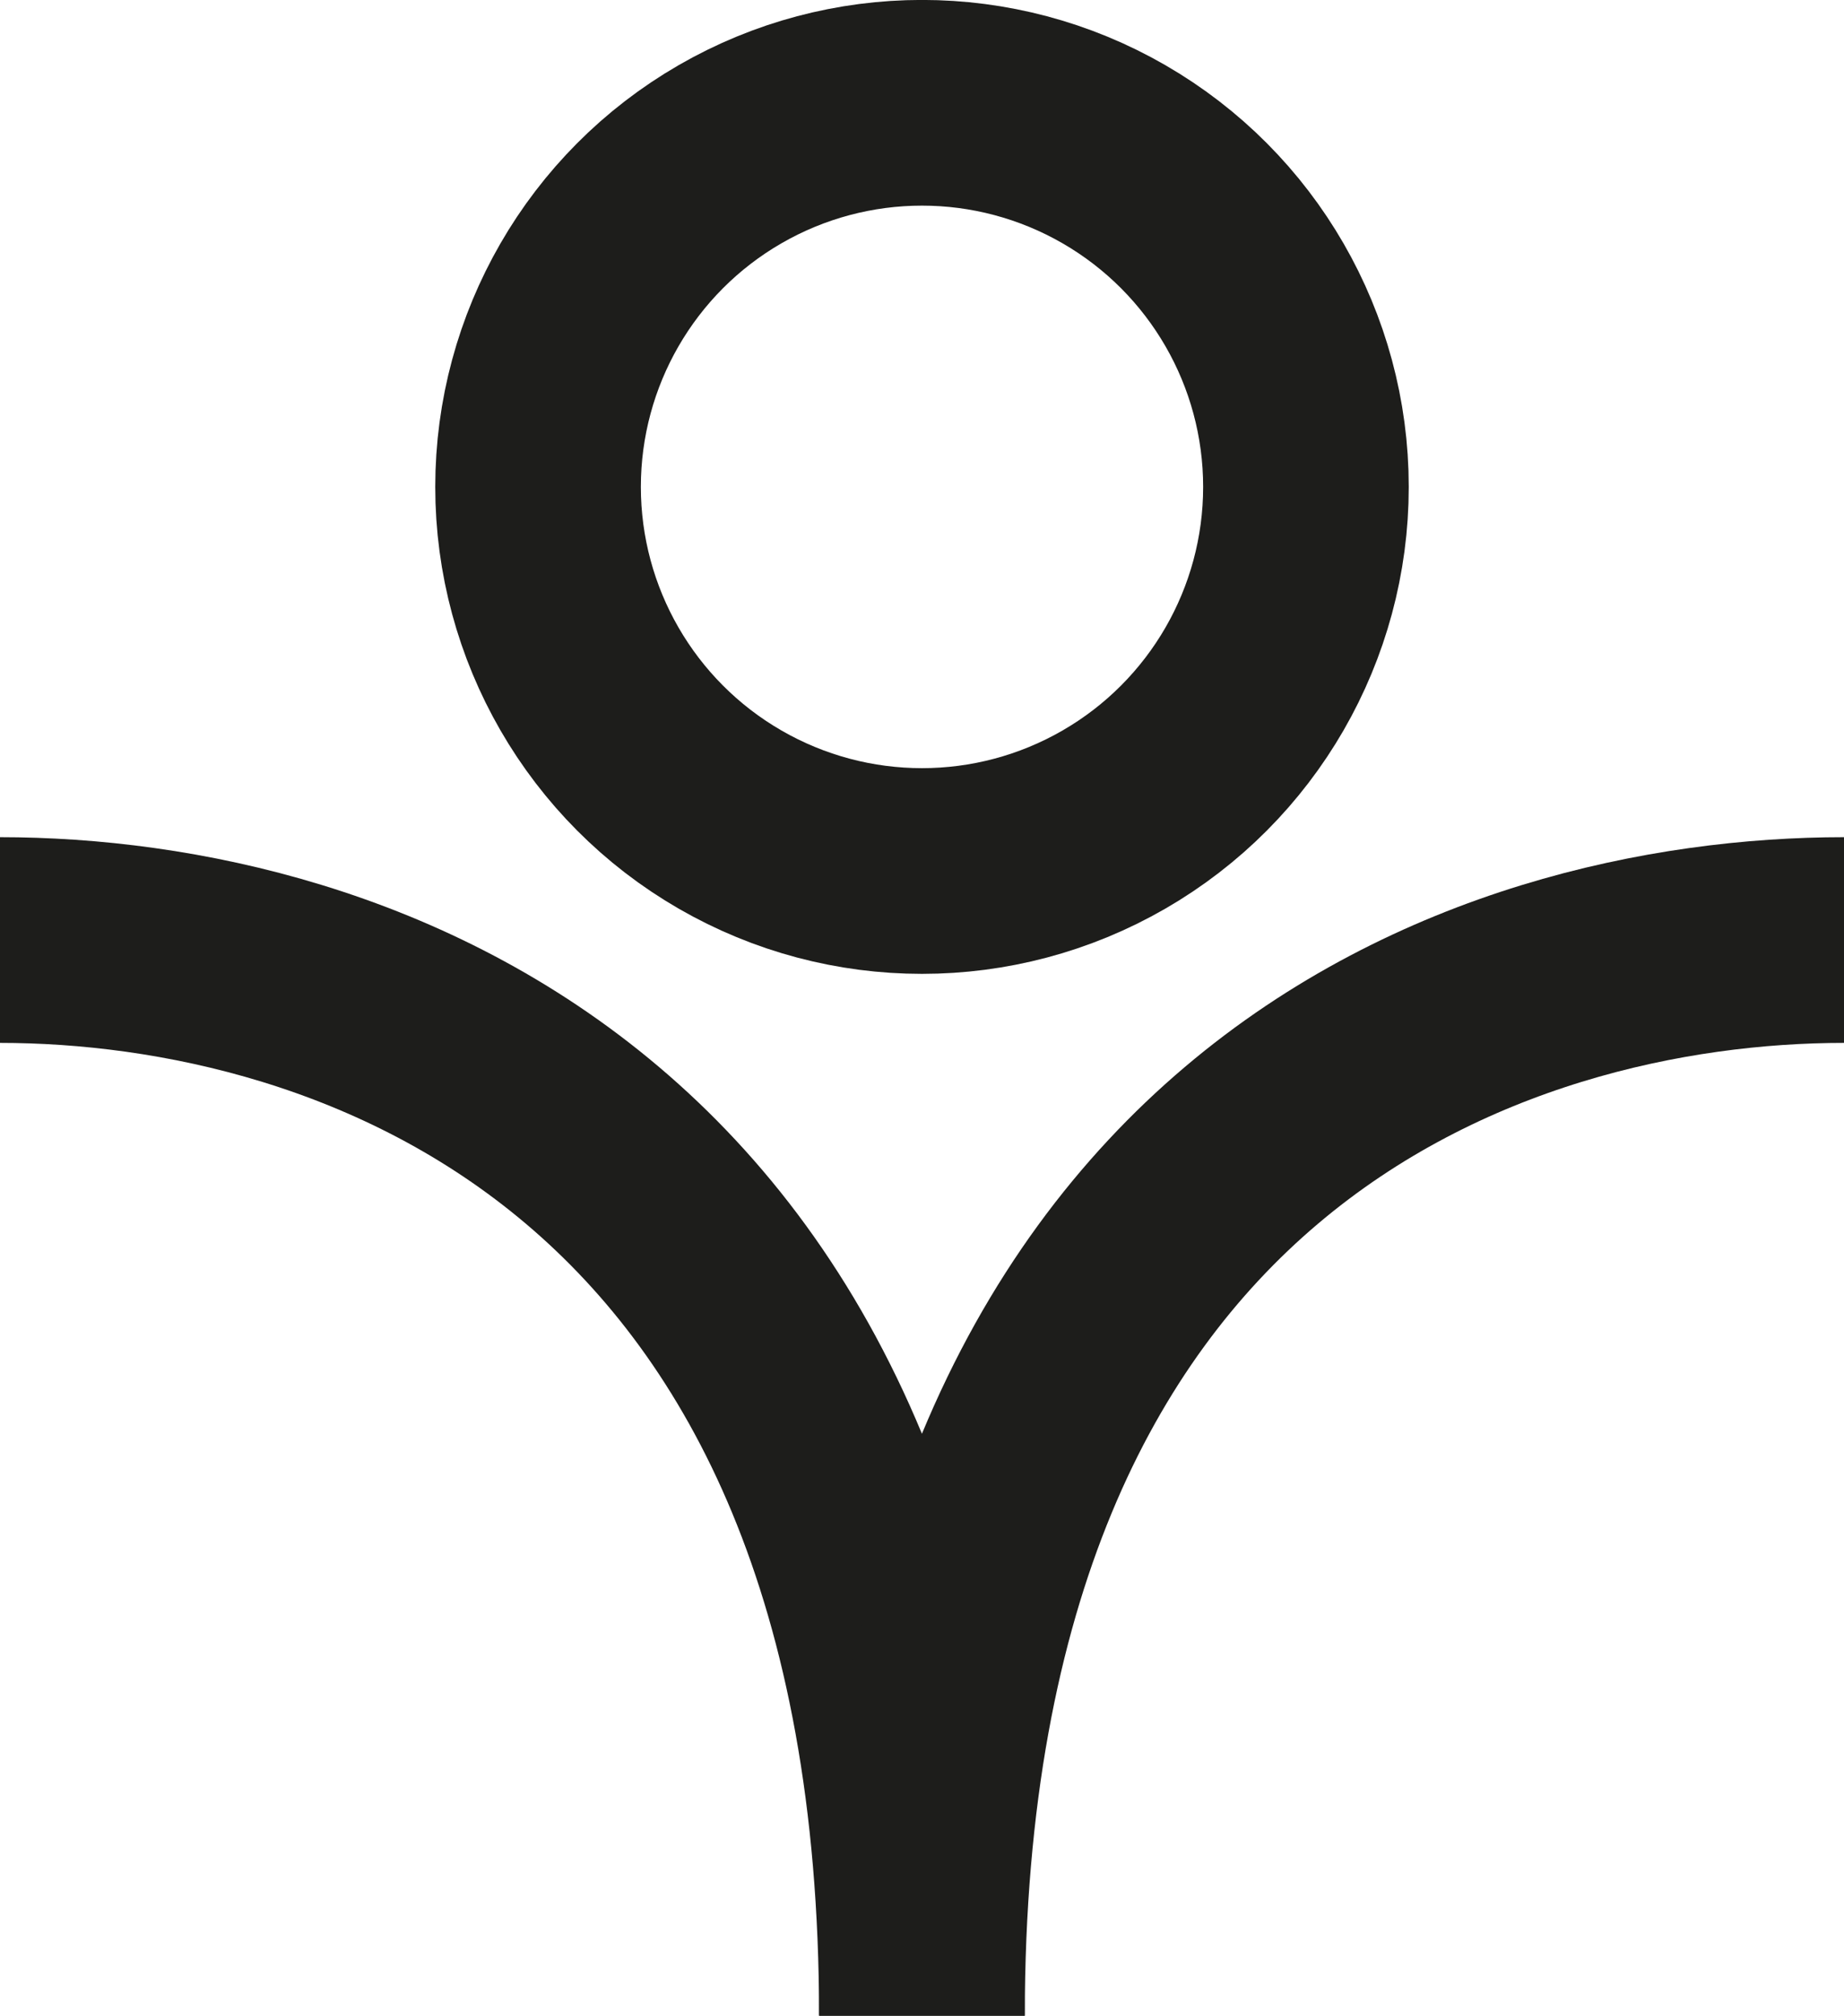
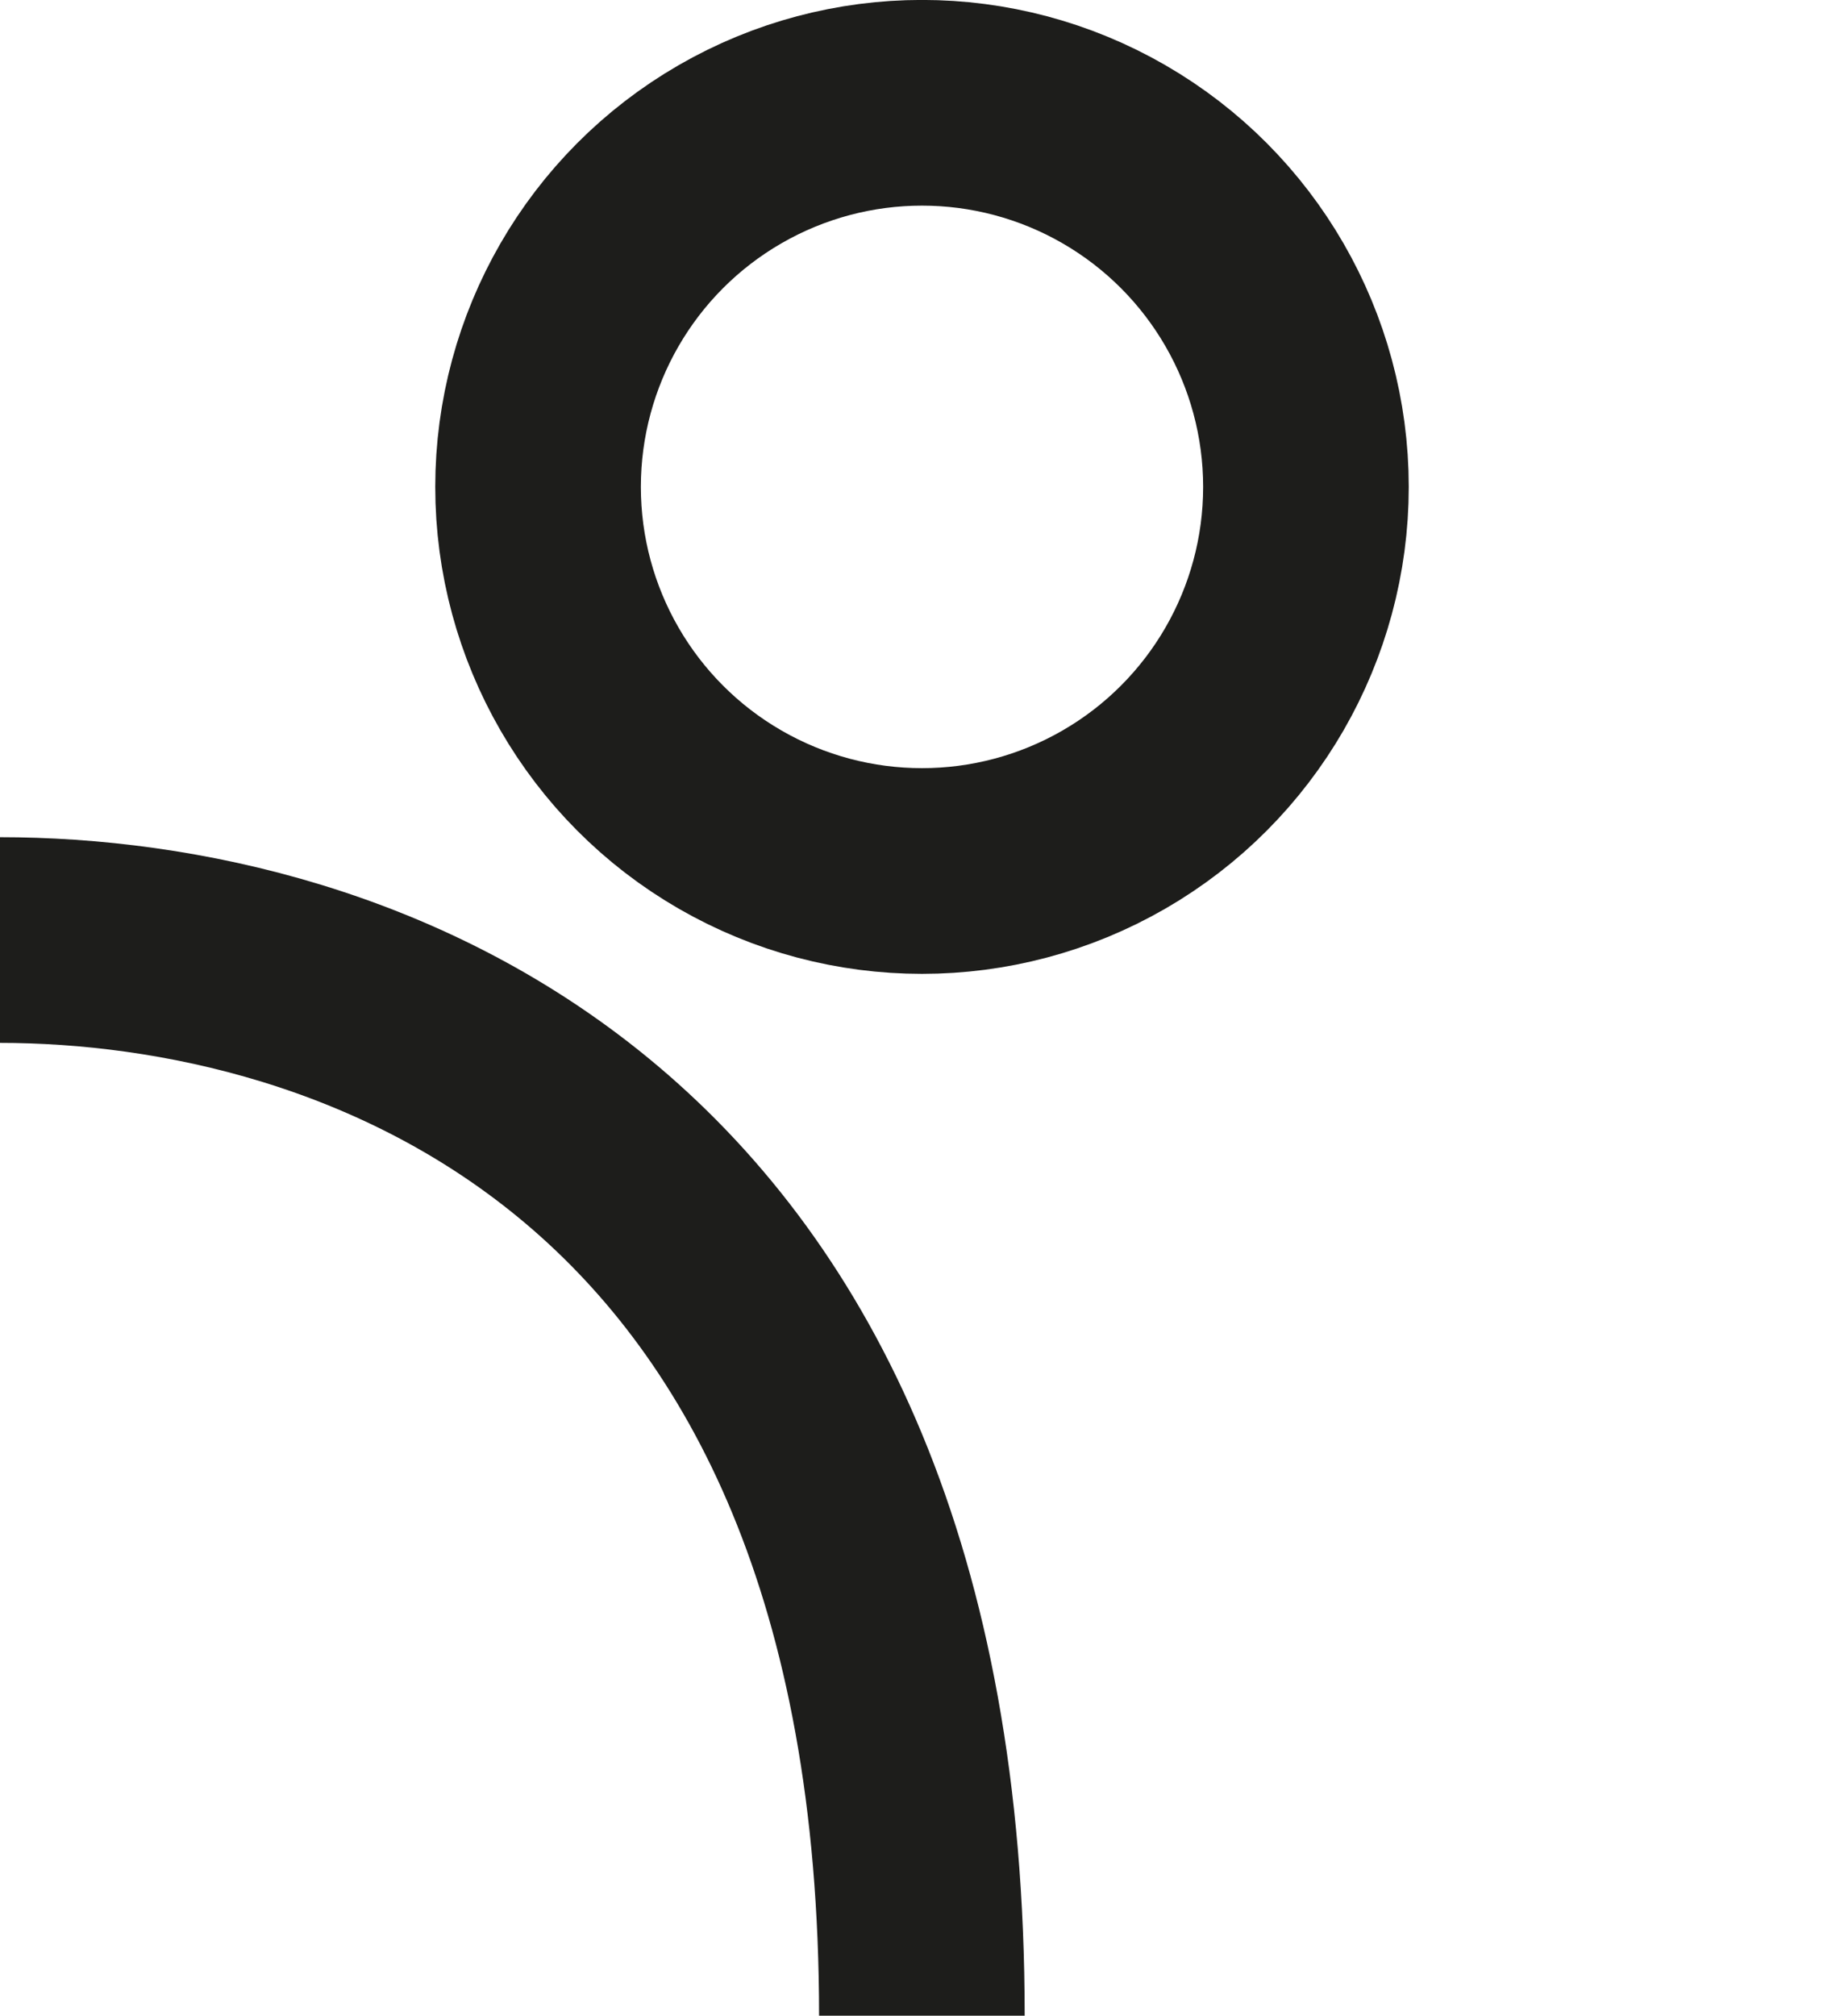
<svg xmlns="http://www.w3.org/2000/svg" id="Layer_1" data-name="Layer 1" viewBox="0 0 145.38 158.85">
  <defs>
    <style>
      .cls-1 {
        fill: none;
        stroke: #1d1d1b;
        stroke-miterlimit: 10;
        stroke-width: 16.21px;
      }
    </style>
  </defs>
  <title>celianesymbol</title>
  <path class="cls-1" d="M8,76.54c27.72,0,72.69,14.94,72.69,84.77" transform="translate(-8.01 -2.46)" />
-   <path class="cls-1" d="M153.39,76.54c-27.72,0-72.69,14.94-72.69,84.77" transform="translate(-8.01 -2.46)" />
  <circle class="cls-1" cx="72.69" cy="38.37" r="30.27" />
</svg>